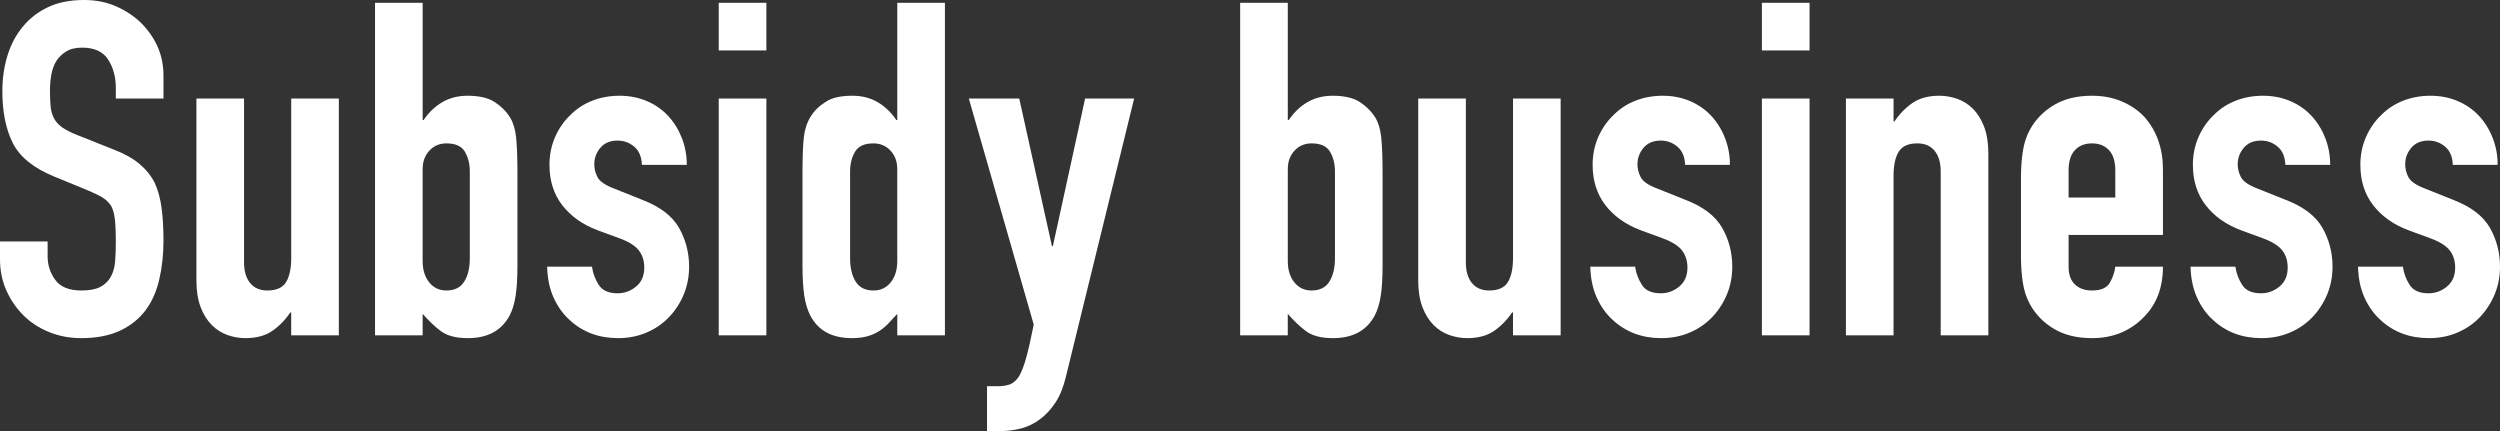
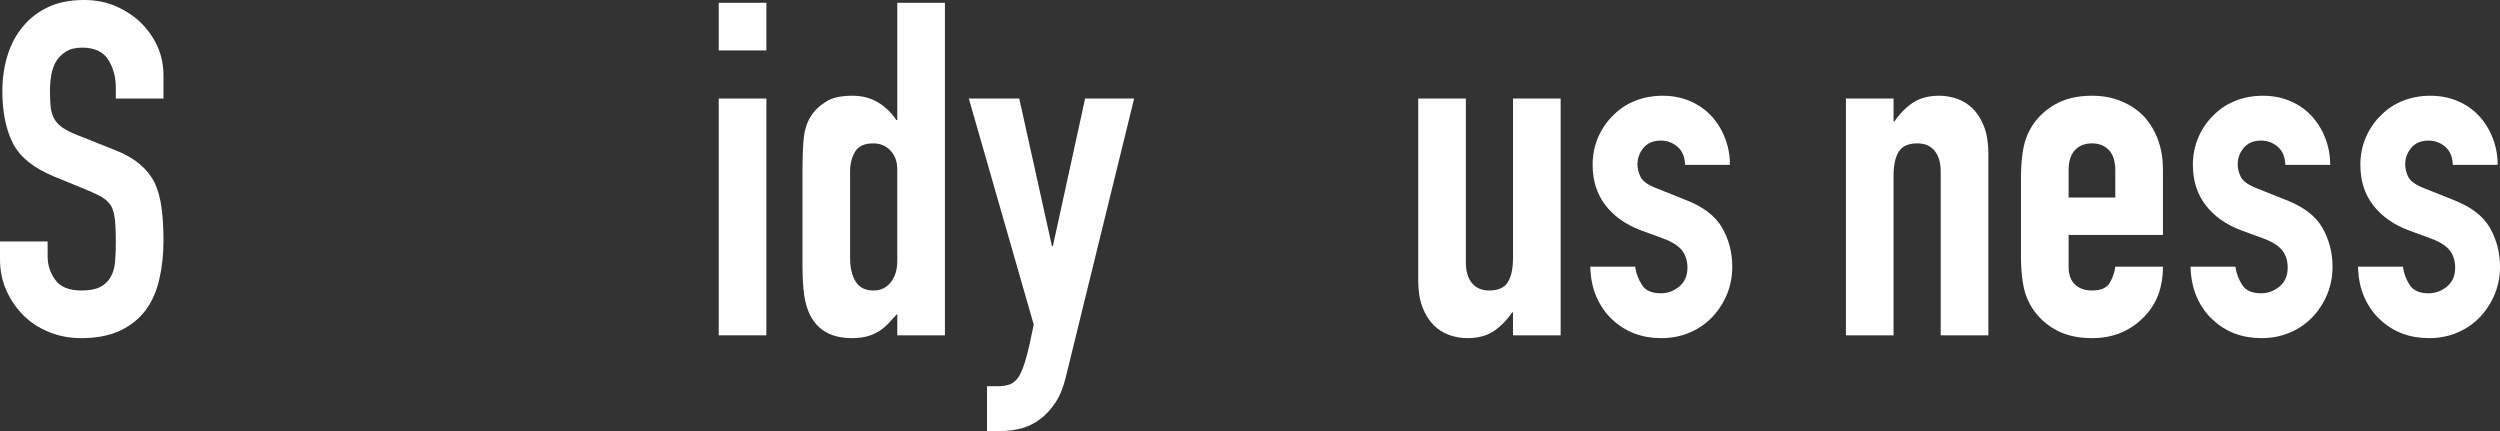
<svg xmlns="http://www.w3.org/2000/svg" id="_レイヤー_2" width="107.059" height="18.46" viewBox="0 0 107.059 18.46">
  <rect x="0" y="0" width="107.059" height="18.46" fill="#333333" stroke="none" />
  <g id="_デザイン">
    <path d="M7,4.22h-2.04v-.46c0-.467-.11-.87-.33-1.21-.22-.34-.59-.51-1.11-.51-.28,0-.507.053-.68.16-.174.107-.313.24-.42.4-.107.173-.18.37-.22.59-.04.22-.06.45-.06.69,0,.28.01.513.03.7.02.187.07.354.149.5.08.147.197.273.351.38.153.107.363.214.63.32l1.56.62c.453.173.82.377,1.101.61.28.233.5.503.66.81.147.32.247.683.3,1.09.053.407.08.87.08,1.39,0,.6-.061,1.157-.181,1.67-.12.513-.313.95-.58,1.31-.28.373-.647.667-1.1.88s-1.007.32-1.66.32c-.493,0-.953-.087-1.38-.26s-.793-.413-1.1-.72c-.307-.307-.55-.663-.73-1.07-.18-.406-.27-.85-.27-1.33v-.76h2.04v.64c0,.373.109.71.33,1.01s.59.45,1.11.45c.347,0,.617-.05.811-.15.193-.1.343-.243.45-.43.106-.187.17-.41.19-.67s.03-.55.03-.87c0-.373-.014-.68-.04-.92-.027-.24-.08-.433-.16-.58-.094-.146-.217-.266-.37-.36-.153-.093-.357-.193-.61-.3l-1.46-.6c-.88-.36-1.47-.837-1.77-1.43-.3-.593-.45-1.337-.45-2.23,0-.533.073-1.04.22-1.52.147-.48.367-.893.66-1.24.28-.347.637-.623,1.07-.83.433-.207.95-.31,1.55-.31.507,0,.97.093,1.39.28.42.187.783.433,1.09.74.613.64.92,1.373.92,2.2v1Z" style="fill:#fff; stroke-width:0px;" />
-     <path d="M14.51,4.22v10.14h-2.04v-.98h-.04c-.214.32-.47.583-.77.79-.3.207-.684.31-1.15.31-.254,0-.507-.043-.76-.13s-.48-.23-.68-.43c-.2-.2-.36-.457-.479-.77-.12-.313-.18-.697-.18-1.15v-7.78h2.04v7.02c0,.373.087.667.26.88.173.213.42.32.74.32.387,0,.653-.12.8-.36s.22-.587.22-1.04v-6.82h2.04Z" style="fill:#fff; stroke-width:0px;" />
-     <path d="M16.06,14.36V.12h2.04v5.02h.04c.227-.333.497-.59.81-.77.313-.18.67-.27,1.07-.27.493,0,.876.087,1.149.26.273.173.497.393.67.66.133.213.22.493.26.84.04.347.06.887.06,1.62v3.86c0,.56-.027,1.007-.08,1.34-.053.333-.14.614-.26.84-.347.64-.94.96-1.78.96-.507,0-.894-.1-1.16-.3-.267-.2-.526-.447-.78-.74v.92h-2.04ZM20.119,7.34c0-.32-.07-.6-.21-.84-.14-.24-.403-.36-.79-.36-.293,0-.537.103-.73.31-.193.207-.29.47-.29.79v3.94c0,.374.093.677.28.91.187.233.434.35.74.35.347,0,.6-.126.76-.38.16-.253.24-.587.24-1v-3.72Z" style="fill:#fff; stroke-width:0px;" />
-     <path d="M27.489,7.06c-.014-.347-.124-.607-.33-.78-.207-.173-.443-.26-.71-.26-.32,0-.567.103-.74.31-.173.207-.26.443-.26.71,0,.187.047.37.14.55.094.18.333.344.721.49l1.2.48c.76.293,1.283.693,1.57,1.2.287.507.43,1.06.43,1.66,0,.427-.077.823-.23,1.19-.153.367-.363.69-.63.97-.267.28-.587.5-.96.66-.374.16-.78.24-1.22.24-.827,0-1.52-.26-2.08-.78-.28-.253-.507-.57-.68-.95-.173-.38-.267-.823-.28-1.33h1.92c.04.28.137.54.29.78.153.24.423.36.81.36.293,0,.557-.097.79-.29.233-.193.35-.463.35-.81,0-.28-.073-.52-.22-.72s-.413-.373-.8-.52l-.98-.36c-.64-.24-1.143-.597-1.51-1.07-.367-.473-.55-1.05-.55-1.73,0-.427.08-.823.24-1.19.16-.367.38-.683.66-.95.267-.267.58-.47.94-.61.36-.14.747-.21,1.16-.21s.796.073,1.15.22c.353.147.657.354.91.62.253.267.453.583.601.95.146.367.22.757.22,1.17h-1.92Z" style="fill:#fff; stroke-width:0px;" />
    <path d="M30.779,2.16V.12h2.04v2.04h-2.04ZM30.779,14.36V4.22h2.04v10.14h-2.04Z" style="fill:#fff; stroke-width:0px;" />
    <path d="M38.425,14.36v-.92c-.134.147-.26.283-.38.41-.12.127-.254.237-.4.33-.146.094-.313.167-.5.22-.187.053-.407.08-.66.08-.854,0-1.446-.32-1.78-.96-.12-.227-.207-.507-.26-.84-.053-.333-.08-.78-.08-1.34v-3.86c0-.733.02-1.273.06-1.62.08-.667.393-1.167.94-1.5.253-.173.633-.26,1.14-.26.399,0,.756.09,1.07.27.313.18.583.437.81.77h.04V.12h2.04v14.24h-2.04ZM36.404,11.06c0,.413.08.747.24,1,.16.254.413.38.76.38.307,0,.554-.117.74-.35.187-.233.28-.536.28-.91v-3.94c0-.32-.097-.583-.29-.79-.193-.207-.437-.31-.73-.31-.387,0-.649.12-.79.36s-.21.52-.21.84v3.72Z" style="fill:#fff; stroke-width:0px;" />
    <path d="M41.488,4.22h2.16l1.4,6.32h.04l1.38-6.32h2.1l-2.92,11.9c-.106.453-.257.827-.45,1.12-.193.293-.417.533-.67.72-.253.187-.523.317-.81.39-.287.073-.584.11-.89.11h-.56v-1.92h.46c.2,0,.373-.027.52-.08.146-.053.28-.173.4-.36.106-.187.207-.45.3-.79.094-.34.2-.81.32-1.41l-2.78-9.68Z" style="fill:#fff; stroke-width:0px;" />
-     <path d="M53.108,14.36V.12h2.04v5.02h.04c.227-.333.497-.59.81-.77.313-.18.67-.27,1.07-.27.493,0,.876.087,1.149.26.273.173.497.393.67.66.133.213.22.493.26.84.04.347.06.887.06,1.62v3.86c0,.56-.027,1.007-.08,1.34-.053.333-.14.614-.26.84-.347.64-.94.96-1.78.96-.507,0-.894-.1-1.16-.3-.267-.2-.526-.447-.78-.74v.92h-2.04ZM57.168,7.34c0-.32-.07-.6-.21-.84-.14-.24-.403-.36-.79-.36-.293,0-.537.103-.73.31-.193.207-.29.47-.29.79v3.94c0,.374.093.677.28.91.187.233.434.35.74.35.347,0,.6-.126.76-.38.16-.253.24-.587.24-1v-3.72Z" style="fill:#fff; stroke-width:0px;" />
    <path d="M66.832,4.22v10.14h-2.04v-.98h-.04c-.214.32-.47.583-.77.79-.3.207-.684.31-1.15.31-.254,0-.507-.043-.76-.13s-.48-.23-.68-.43c-.2-.2-.36-.457-.479-.77-.12-.313-.18-.697-.18-1.15v-7.78h2.04v7.02c0,.373.087.667.26.88.173.213.42.32.74.32.387,0,.653-.12.8-.36s.22-.587.22-1.04v-6.82h2.04Z" style="fill:#fff; stroke-width:0px;" />
    <path d="M72.162,7.06c-.013-.347-.124-.607-.33-.78-.207-.173-.443-.26-.71-.26-.32,0-.567.103-.74.31-.174.207-.26.443-.26.71,0,.187.046.37.14.55.093.18.333.344.72.49l1.2.48c.76.293,1.283.693,1.57,1.2.287.507.43,1.06.43,1.66,0,.427-.077.823-.23,1.19-.154.367-.364.69-.63.97s-.587.5-.96.66-.78.24-1.22.24c-.827,0-1.52-.26-2.08-.78-.28-.253-.507-.57-.68-.95-.174-.38-.267-.823-.28-1.33h1.92c.04.28.137.54.29.78s.423.36.81.36c.293,0,.557-.097.79-.29.233-.193.35-.463.35-.81,0-.28-.073-.52-.22-.72s-.414-.373-.8-.52l-.98-.36c-.64-.24-1.144-.597-1.51-1.07-.367-.473-.55-1.05-.55-1.73,0-.427.08-.823.24-1.19.16-.367.38-.683.66-.95.267-.267.58-.47.94-.61.36-.14.747-.21,1.16-.21s.796.073,1.15.22c.353.147.656.354.91.62.253.267.453.583.6.95.146.367.22.757.22,1.17h-1.92Z" style="fill:#fff; stroke-width:0px;" />
-     <path d="M75.451,2.16V.12h2.04v2.04h-2.04ZM75.451,14.36V4.22h2.04v10.14h-2.04Z" style="fill:#fff; stroke-width:0px;" />
    <path d="M79.049,14.36V4.22h2.04v.98h.04c.213-.32.47-.583.77-.79.3-.207.683-.31,1.15-.31.253,0,.507.043.76.13.253.087.48.23.68.43.2.2.359.457.479.77.12.313.18.697.18,1.15v7.78h-2.04v-7.02c0-.373-.086-.667-.26-.88-.173-.213-.42-.32-.74-.32-.387,0-.653.12-.8.36-.147.24-.22.587-.22,1.04v6.82h-2.04Z" style="fill:#fff; stroke-width:0px;" />
    <path d="M92.625,10.06h-4.04v1.38c0,.32.09.567.27.74.18.173.423.26.73.26.387,0,.643-.113.77-.34.127-.227.203-.453.23-.68h2.04c0,.893-.273,1.613-.82,2.16-.267.28-.587.5-.96.66s-.793.24-1.26.24c-.64,0-1.184-.133-1.63-.4-.447-.266-.79-.62-1.03-1.06-.147-.267-.247-.573-.3-.92-.054-.347-.08-.727-.08-1.14v-3.34c0-.413.026-.793.08-1.14.053-.347.153-.653.3-.92.24-.44.583-.793,1.03-1.06.446-.267.99-.4,1.63-.4.466,0,.89.08,1.27.24.38.16.703.38.97.66.533.6.8,1.353.8,2.26v2.8ZM88.585,8.46h2v-1.16c0-.386-.09-.677-.271-.87-.18-.193-.423-.29-.729-.29s-.55.097-.73.29c-.18.193-.27.484-.27.87v1.16Z" style="fill:#fff; stroke-width:0px;" />
    <path d="M97.867,7.06c-.013-.347-.124-.607-.33-.78-.207-.173-.443-.26-.71-.26-.32,0-.567.103-.74.31-.174.207-.26.443-.26.71,0,.187.046.37.14.55.093.18.333.344.72.49l1.2.48c.76.293,1.283.693,1.57,1.2.287.507.43,1.06.43,1.66,0,.427-.077.823-.23,1.19-.154.367-.364.69-.63.97s-.587.5-.96.66-.78.24-1.22.24c-.827,0-1.52-.26-2.08-.78-.28-.253-.507-.57-.68-.95-.174-.38-.267-.823-.28-1.33h1.92c.04.28.137.54.29.78s.423.36.81.36c.293,0,.557-.097.79-.29.233-.193.35-.463.35-.81,0-.28-.073-.52-.22-.72s-.414-.373-.8-.52l-.98-.36c-.64-.24-1.144-.597-1.51-1.07-.367-.473-.55-1.05-.55-1.73,0-.427.08-.823.24-1.19.16-.367.38-.683.66-.95.267-.267.58-.47.94-.61.36-.14.747-.21,1.16-.21s.796.073,1.15.22c.353.147.656.354.91.62.253.267.453.583.6.95.146.367.22.757.22,1.17h-1.92Z" style="fill:#fff; stroke-width:0px;" />
    <path d="M105.039,7.06c-.013-.347-.124-.607-.33-.78-.207-.173-.443-.26-.71-.26-.32,0-.567.103-.74.31-.174.207-.26.443-.26.71,0,.187.046.37.14.55.093.18.333.344.72.49l1.2.48c.76.293,1.283.693,1.57,1.2.287.507.43,1.06.43,1.66,0,.427-.077.823-.23,1.19-.154.367-.364.69-.63.97s-.587.5-.96.66-.78.24-1.22.24c-.827,0-1.52-.26-2.08-.78-.28-.253-.507-.57-.68-.95-.174-.38-.267-.823-.28-1.33h1.92c.04.28.137.54.29.78s.423.36.81.36c.293,0,.557-.097.79-.29.233-.193.35-.463.35-.81,0-.28-.073-.52-.22-.72s-.414-.373-.8-.52l-.98-.36c-.64-.24-1.144-.597-1.51-1.07-.367-.473-.55-1.05-.55-1.73,0-.427.08-.823.24-1.19.16-.367.38-.683.66-.95.267-.267.58-.47.94-.61.36-.14.747-.21,1.16-.21s.796.073,1.15.22c.353.147.656.354.91.62.253.267.453.583.6.95.146.367.22.757.22,1.17h-1.92Z" style="fill:#fff; stroke-width:0px;" />
  </g>
</svg>